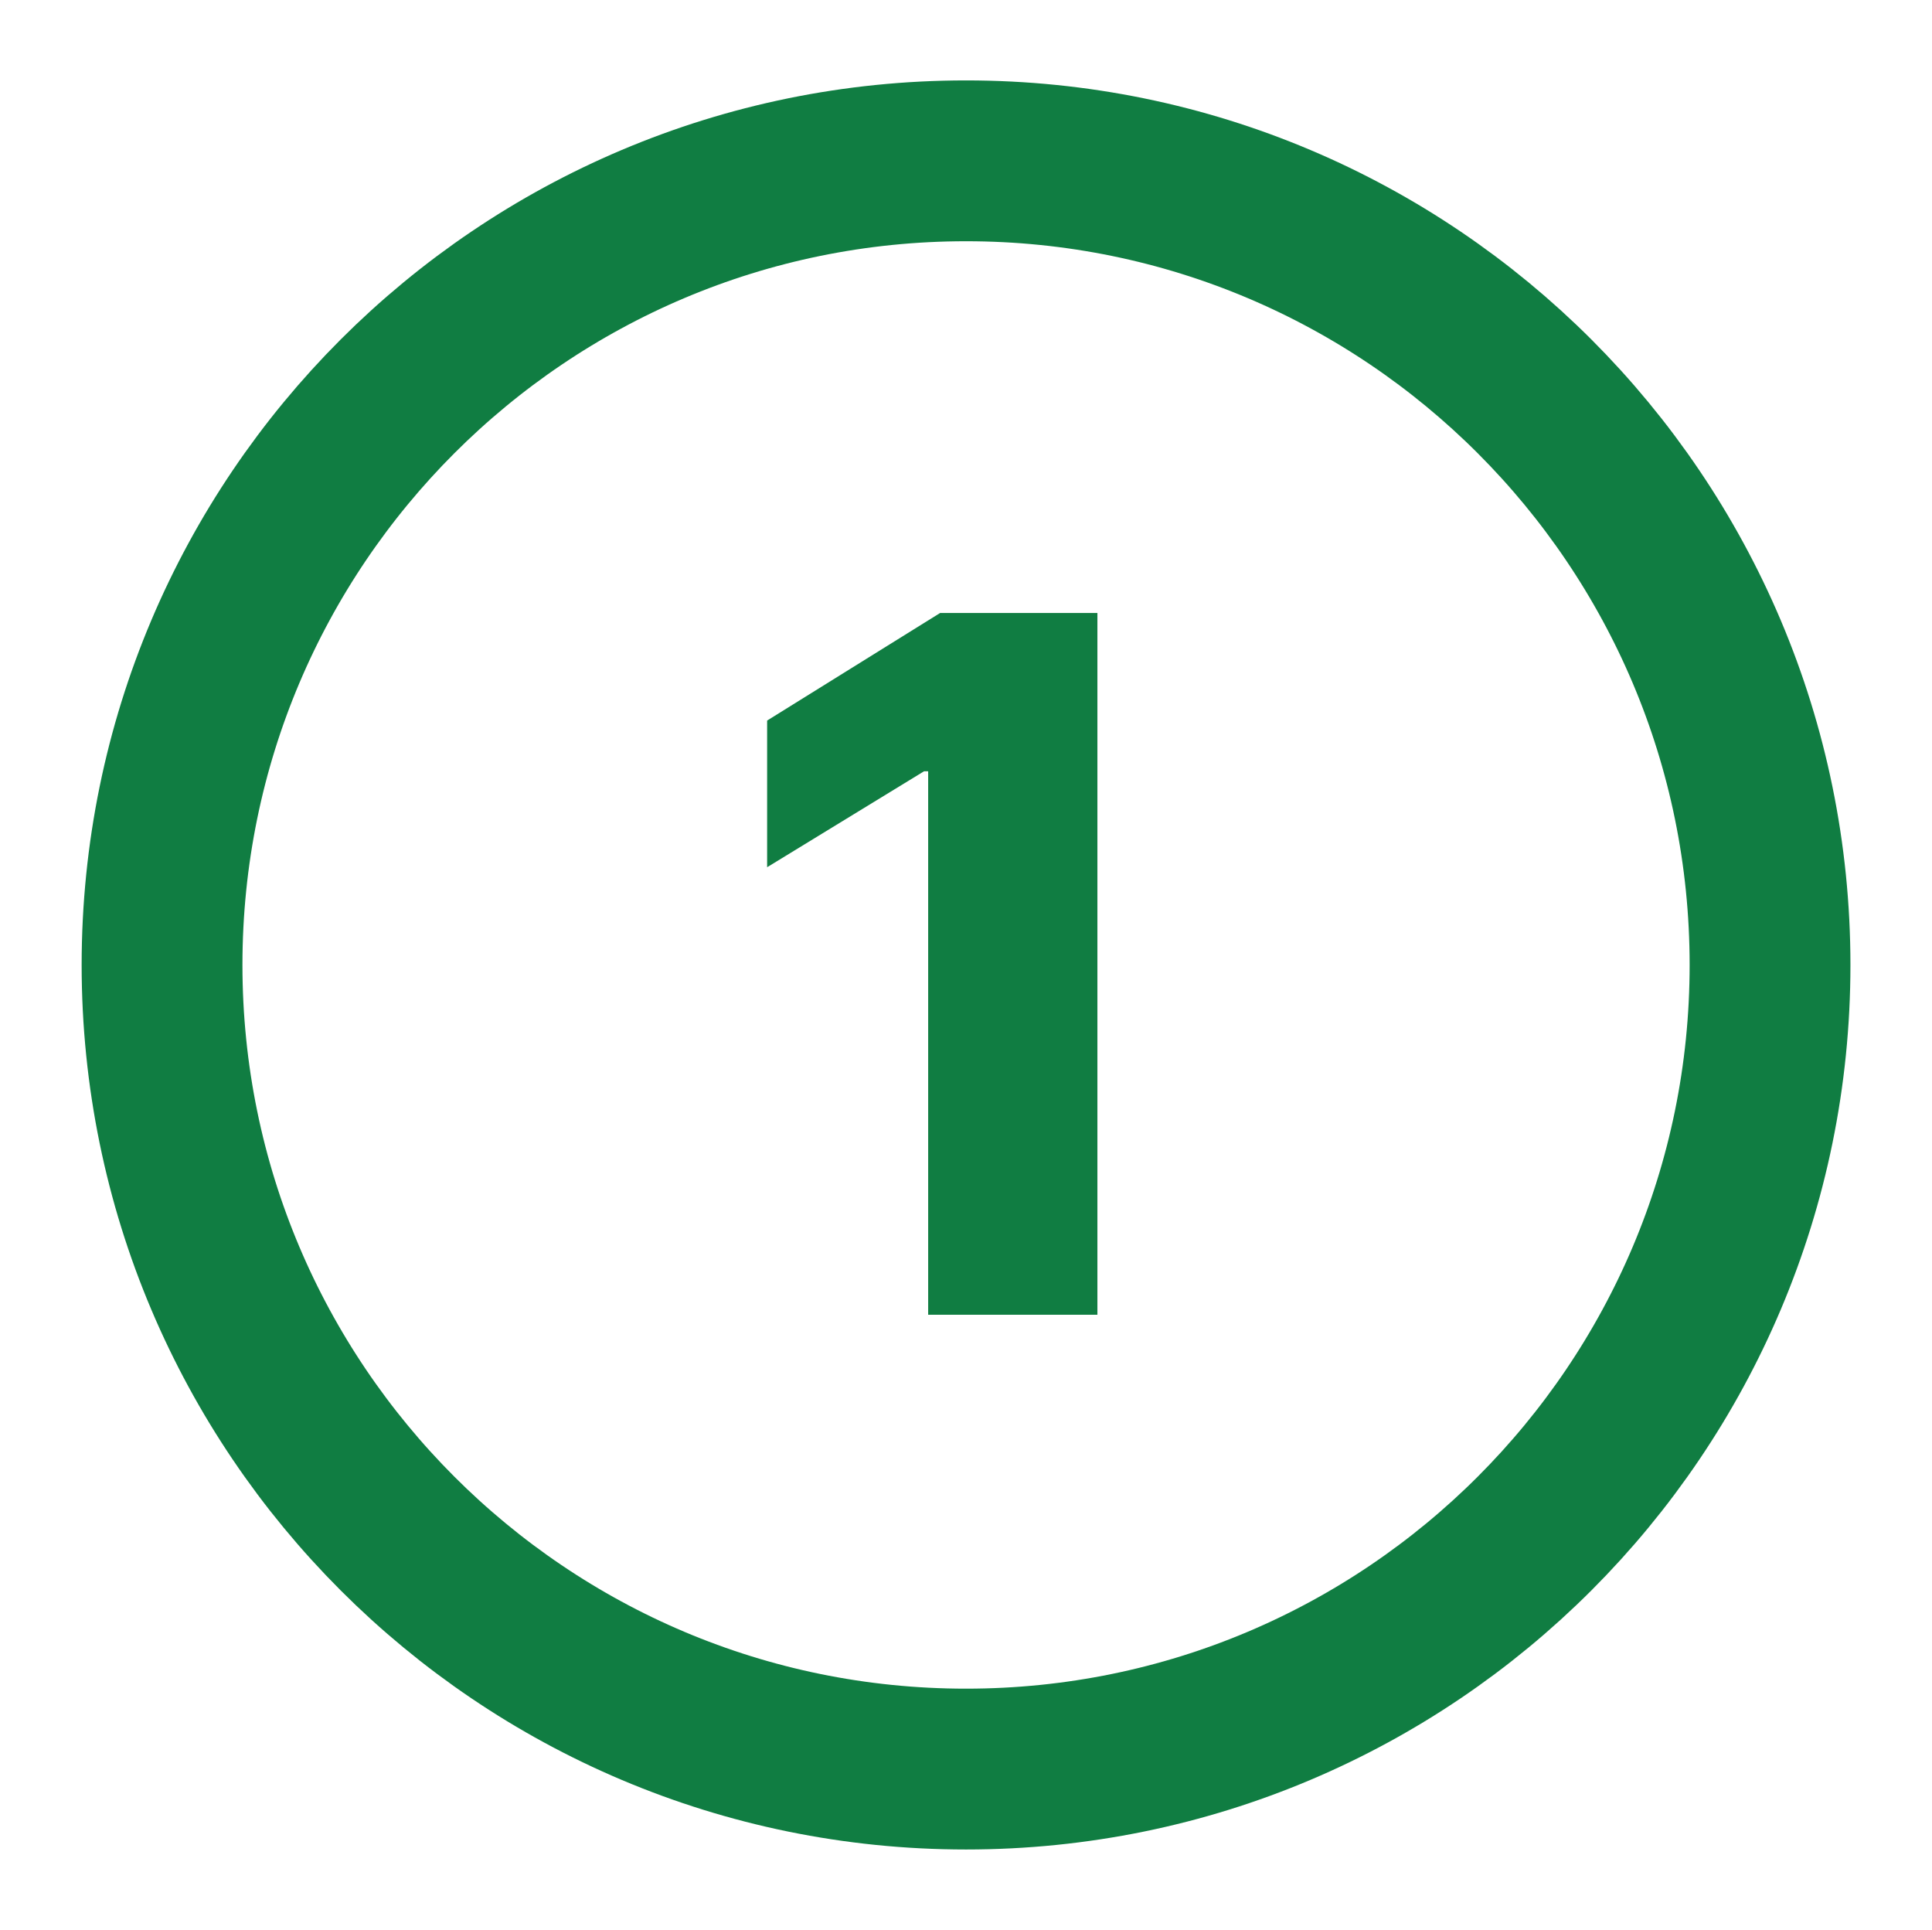
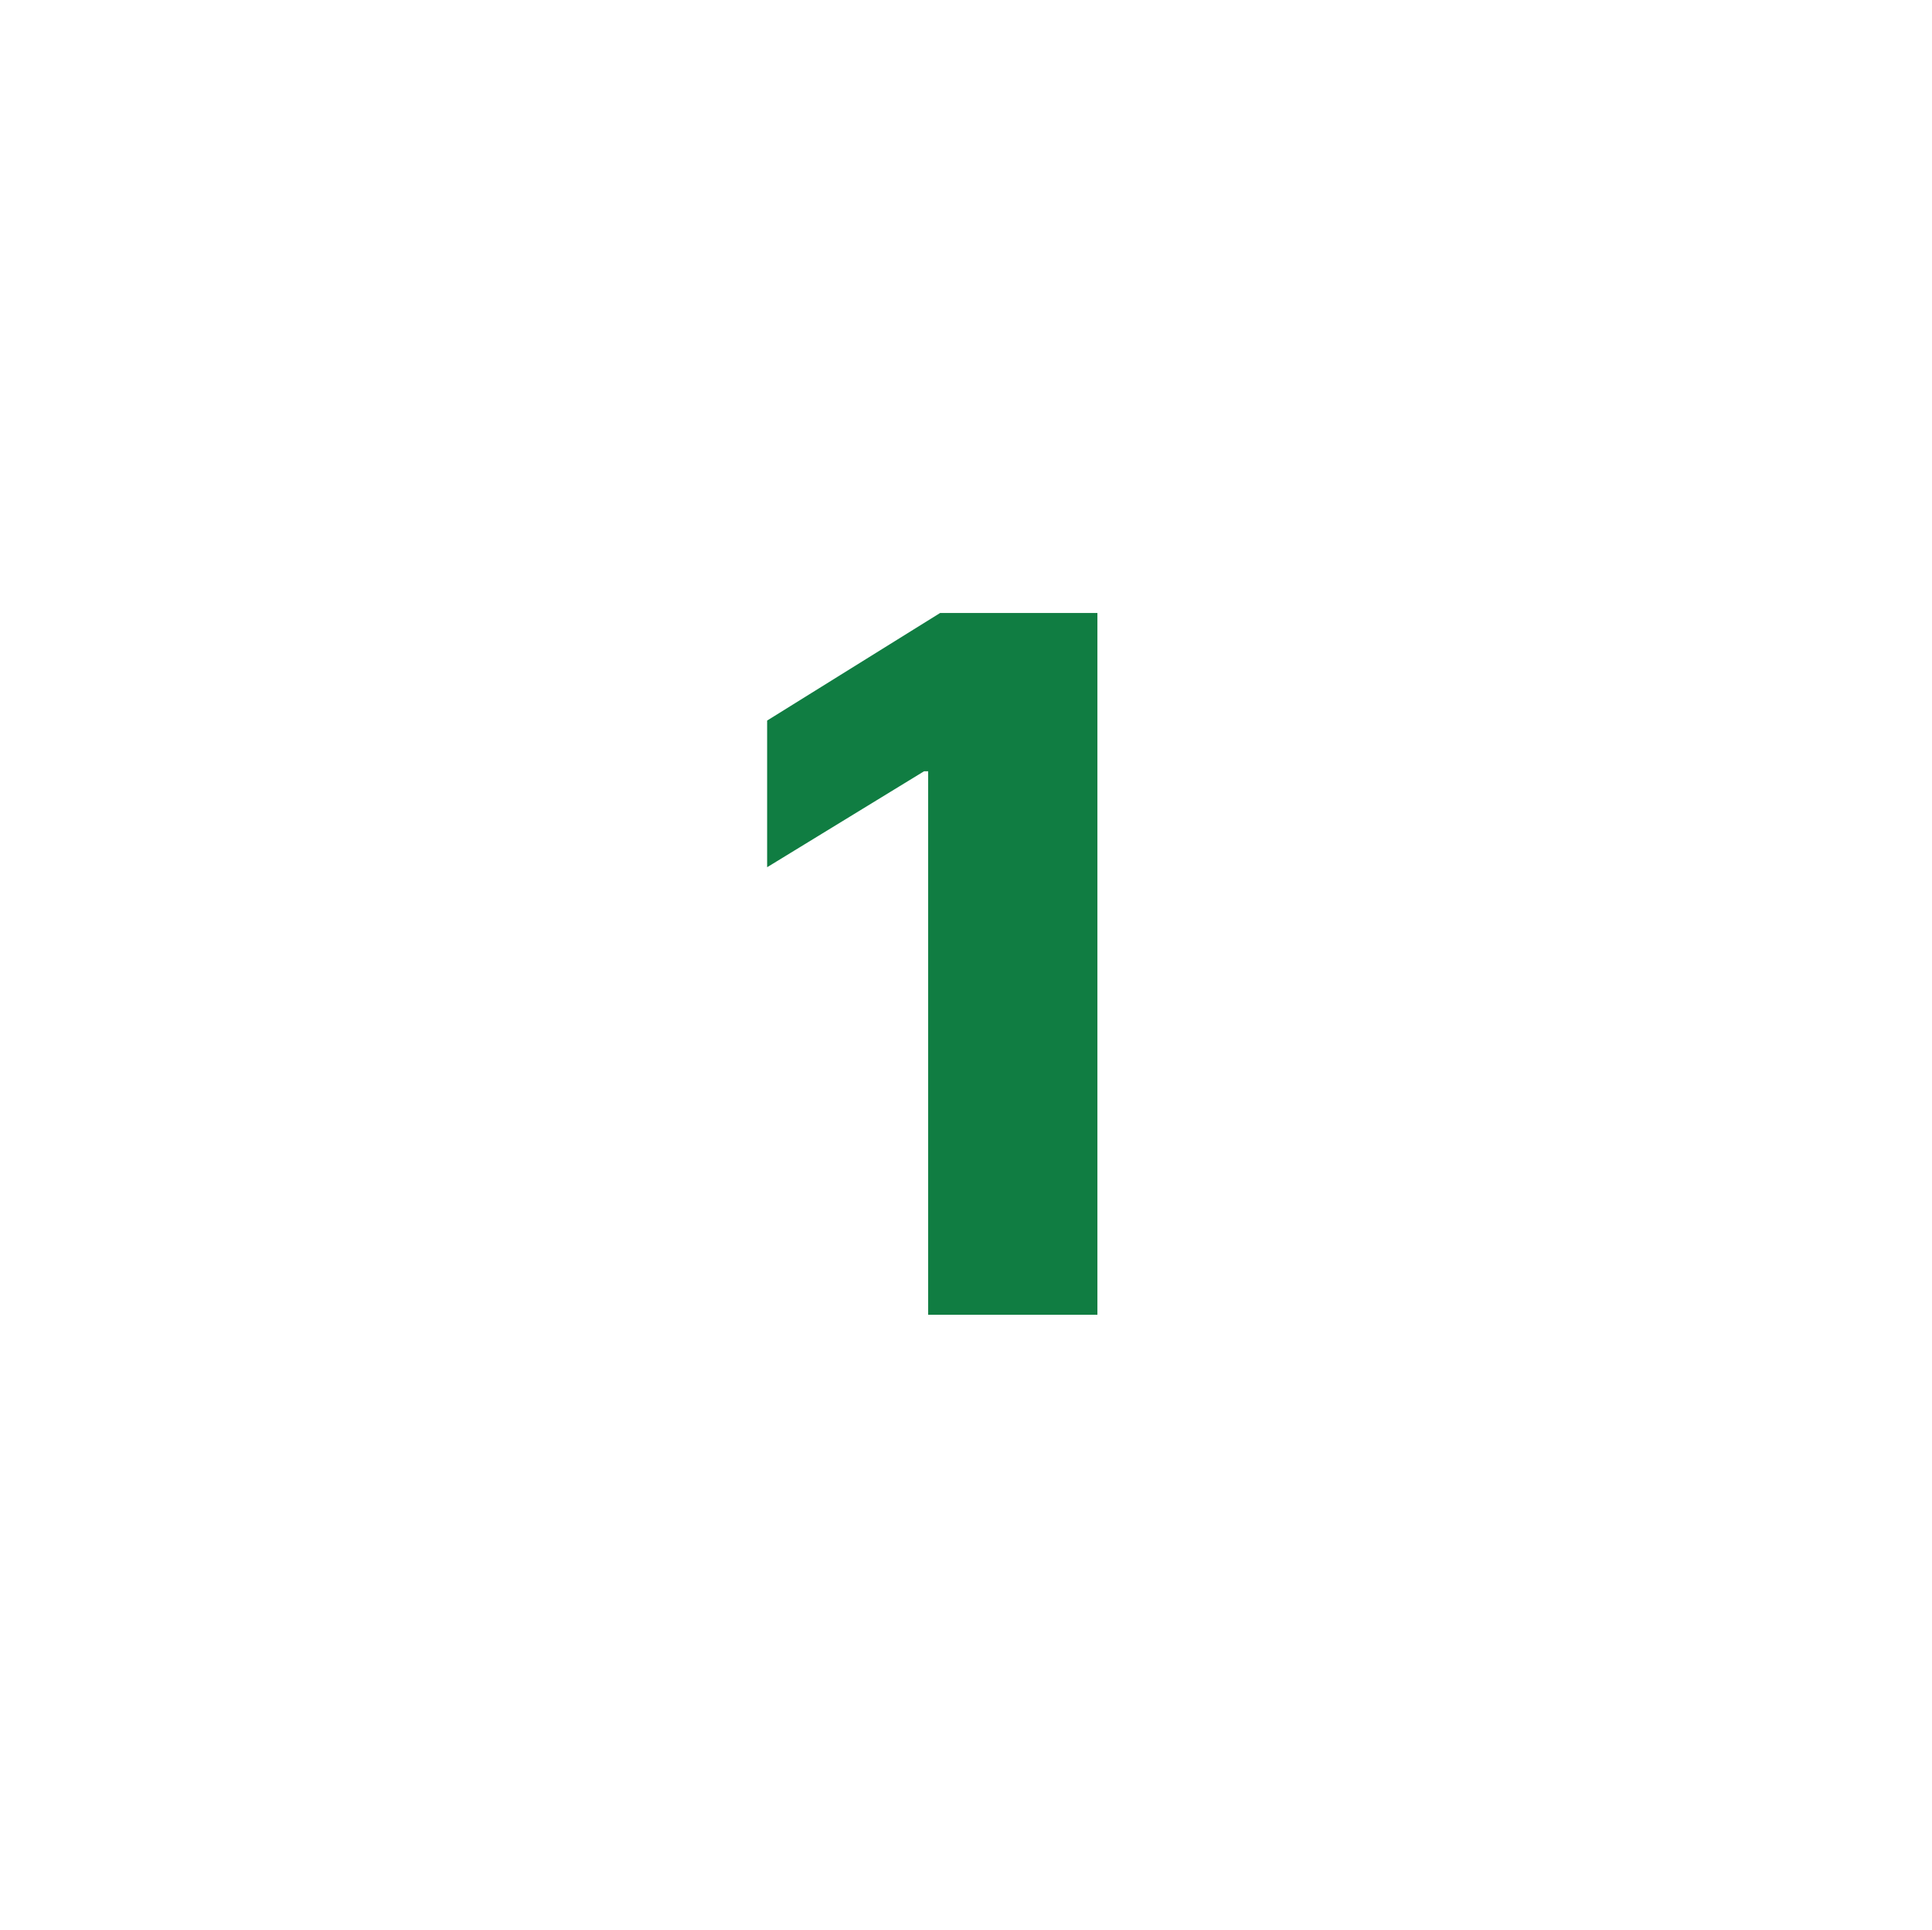
<svg xmlns="http://www.w3.org/2000/svg" width="801" height="800" viewBox="0 0 801 800" fill="none">
-   <path d="M400.516 733.333C584.611 733.333 733.849 584.095 733.849 400C733.849 215.905 584.611 66.667 400.516 66.667C216.421 66.667 67.183 215.905 67.183 400C67.183 584.095 216.421 733.333 400.516 733.333Z" stroke="#107D42" stroke-width="66.667" />
  <path d="M454.982 254.091V545H384.812V319.716H383.107L318.05 359.489V298.693L389.783 254.091H454.982Z" fill="#107D42" />
</svg>